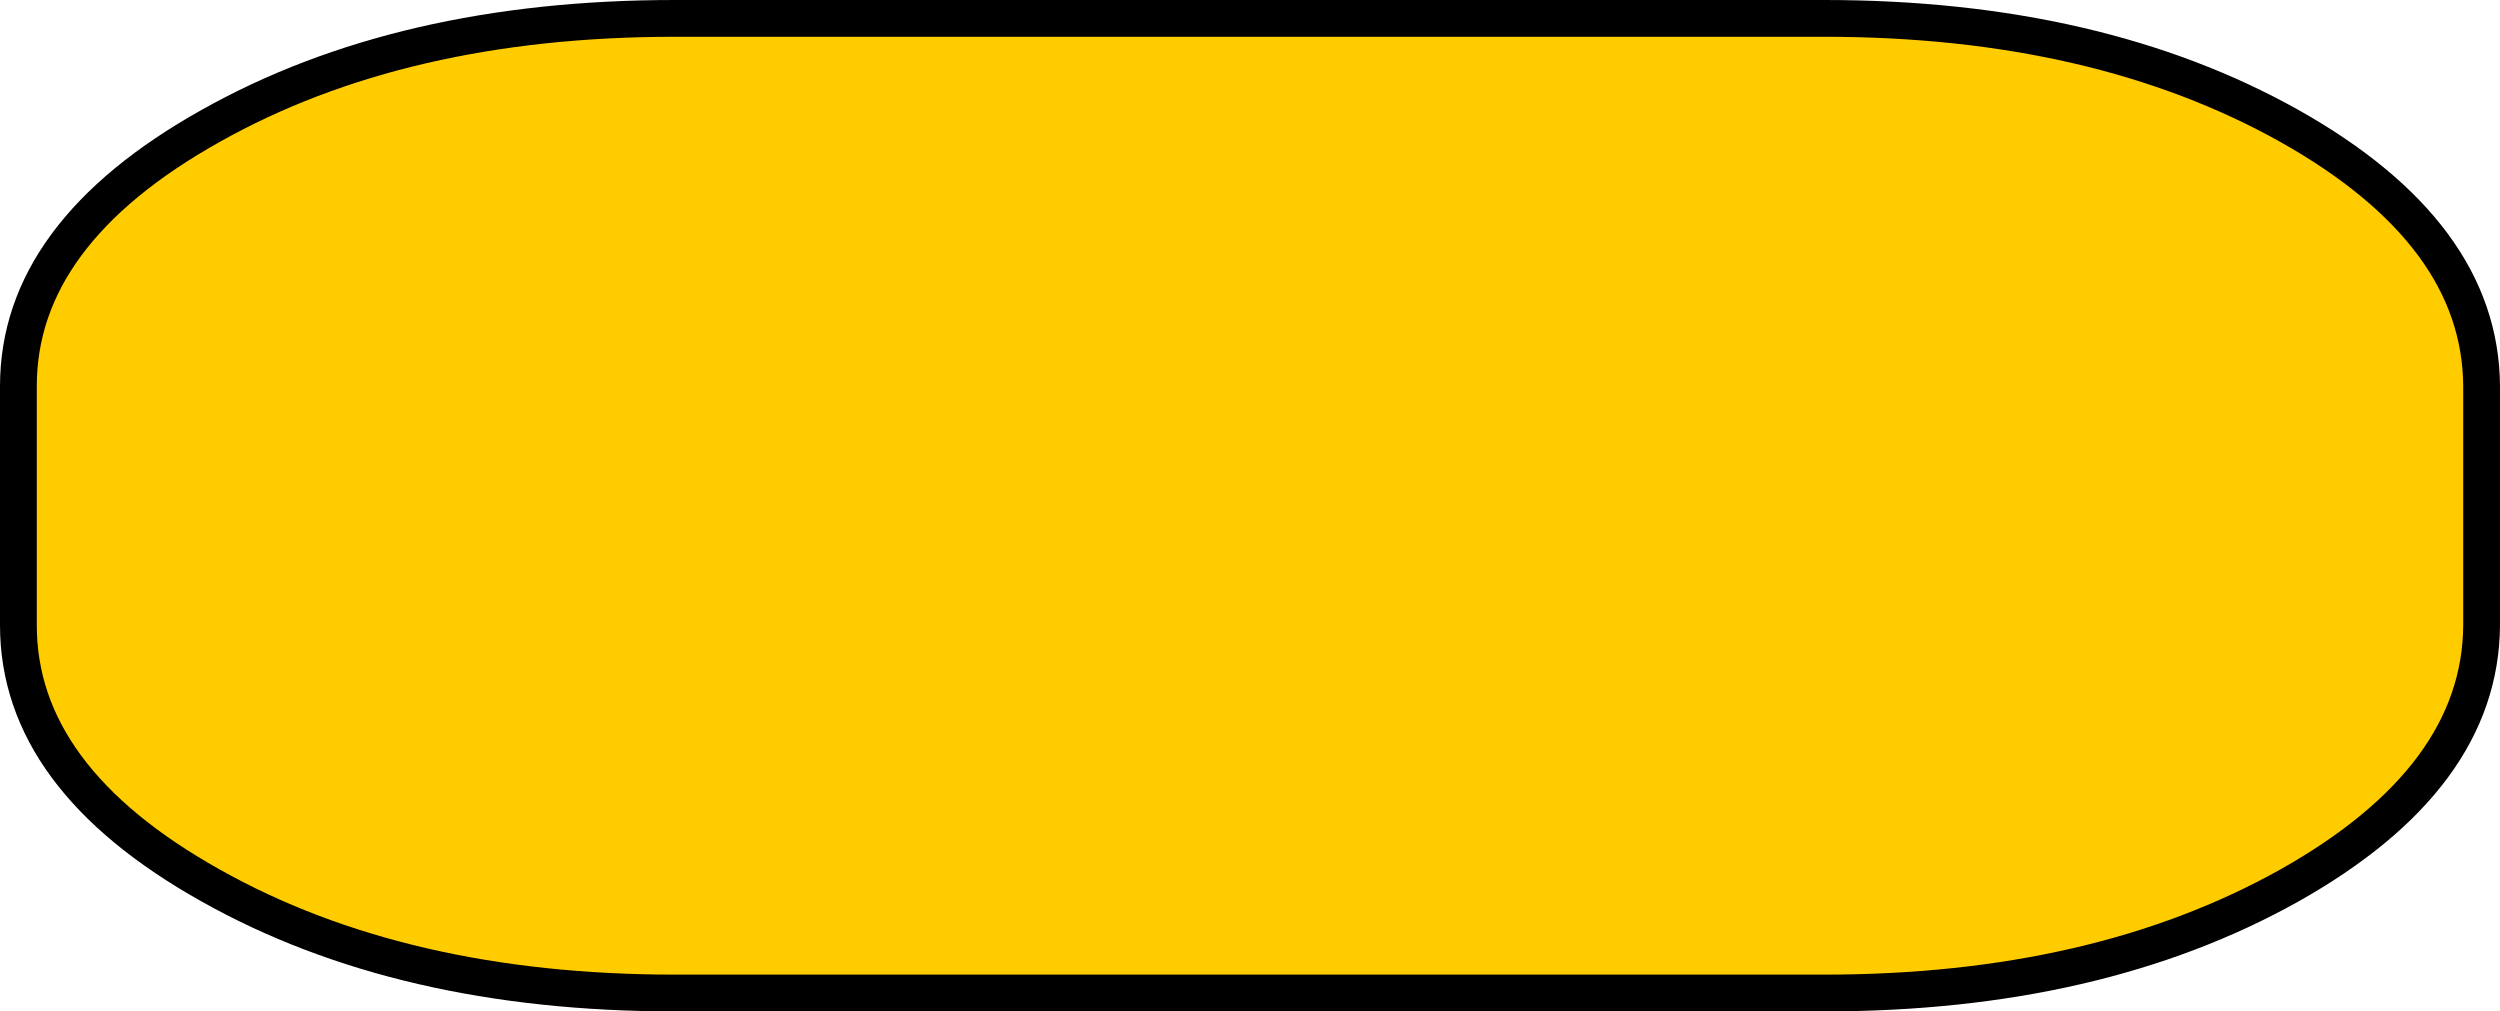
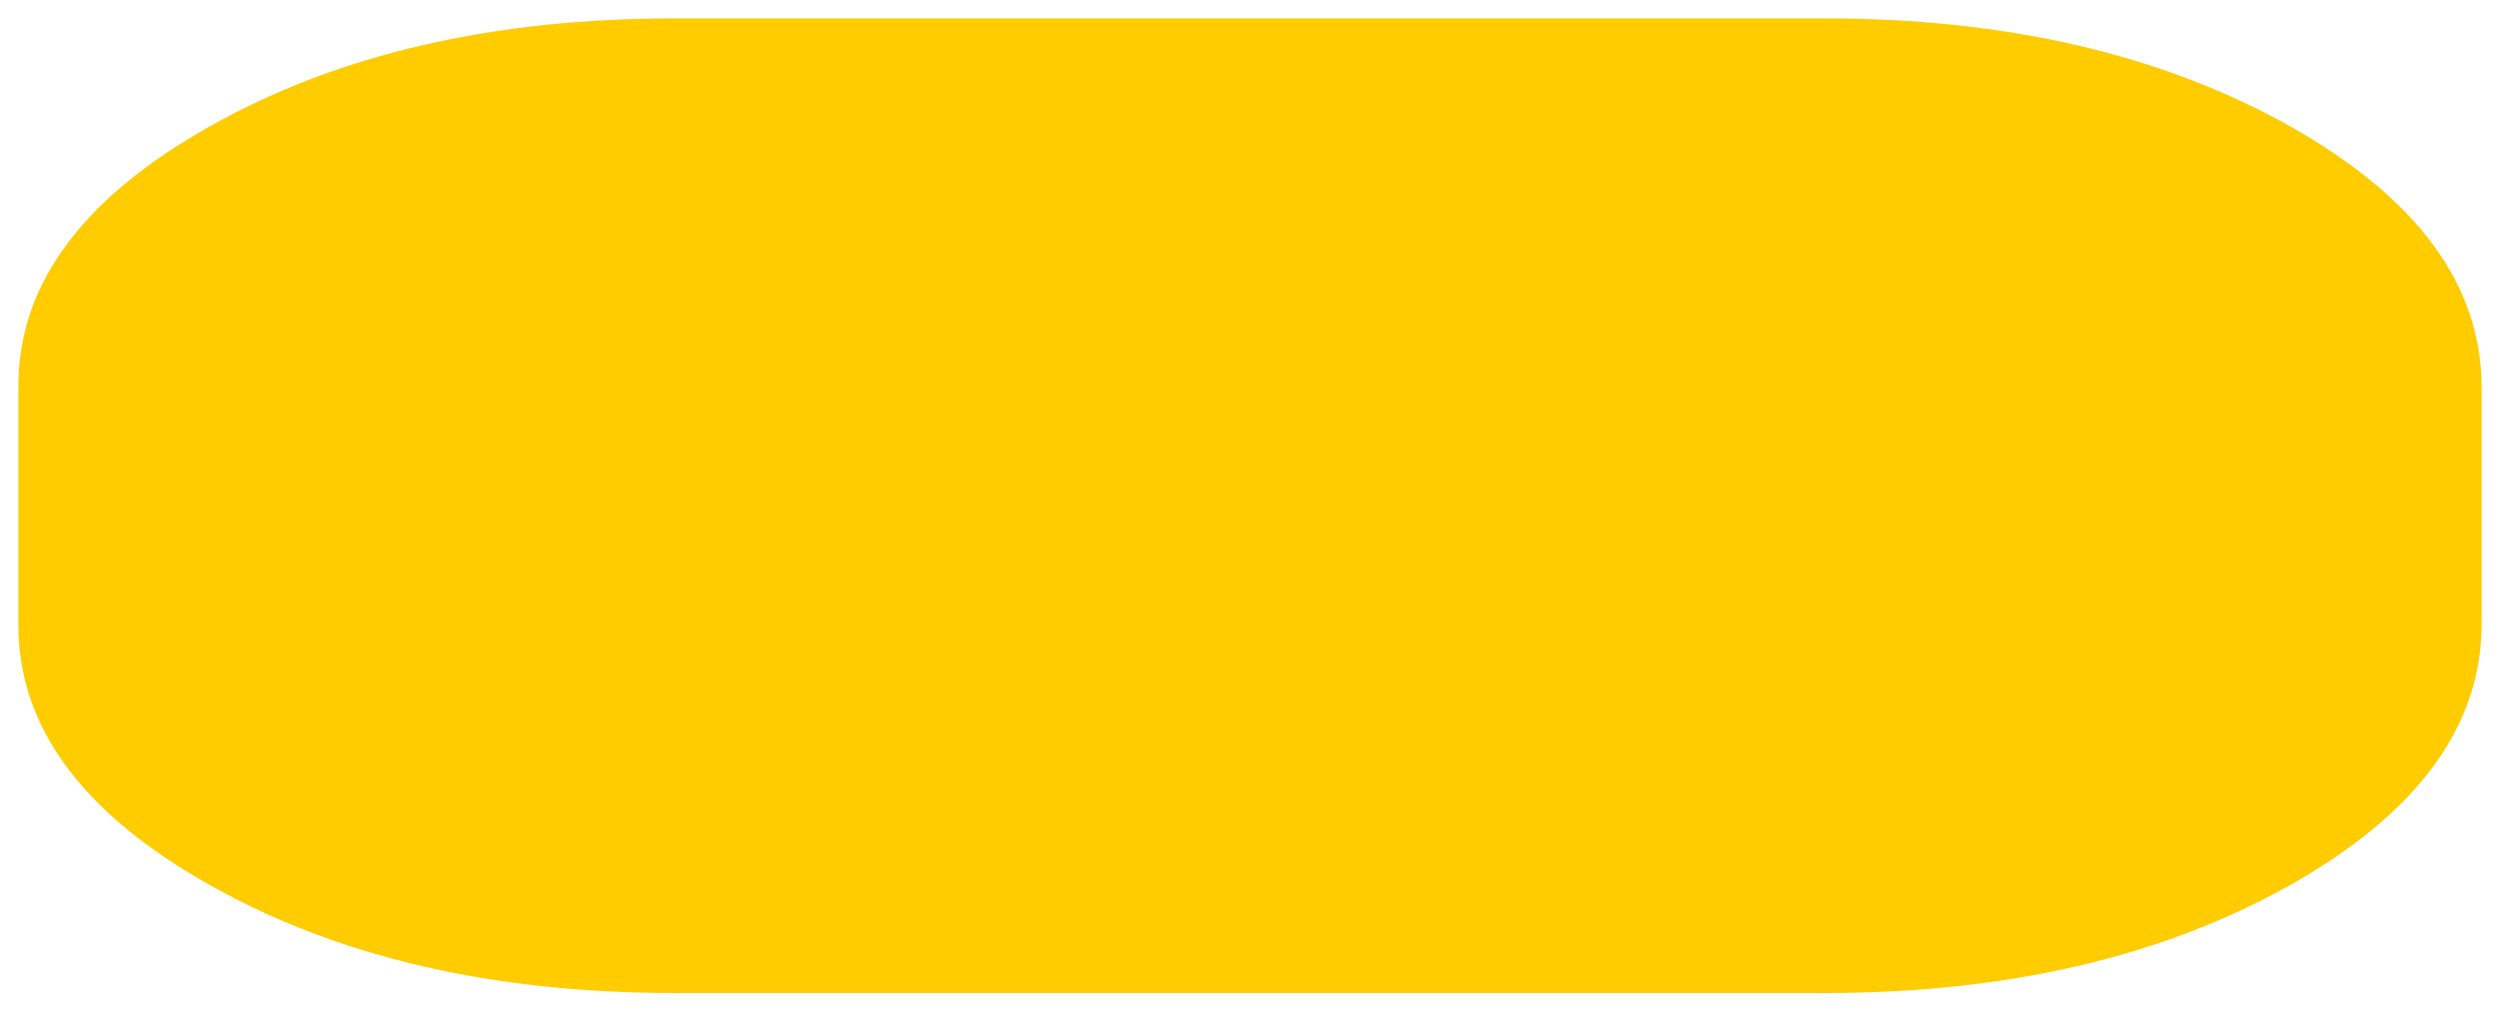
<svg xmlns="http://www.w3.org/2000/svg" height="55.0px" width="135.95px">
  <g transform="matrix(1.0, 0.0, 0.0, 1.0, 68.0, 27.5)">
    <path d="M56.5 -20.65 Q66.9 -14.8 66.95 -6.5 L66.95 6.5 Q66.9 14.8 56.5 20.65 46.05 26.5 31.2 26.5 L-31.3 26.5 Q-46.15 26.5 -56.55 20.65 -67.0 14.8 -67.0 6.5 L-67.0 -6.5 Q-67.0 -14.8 -56.55 -20.65 -46.15 -26.5 -31.3 -26.5 L31.2 -26.5 Q46.05 -26.5 56.5 -20.65" fill="#ffcc00" fill-rule="evenodd" stroke="none" />
-     <path d="M56.5 -20.65 Q46.05 -26.5 31.2 -26.5 L-31.3 -26.5 Q-46.15 -26.5 -56.55 -20.65 -67.0 -14.8 -67.0 -6.5 L-67.0 6.5 Q-67.0 14.8 -56.55 20.65 -46.15 26.5 -31.3 26.5 L31.2 26.5 Q46.05 26.5 56.5 20.65 66.9 14.8 66.95 6.5 L66.95 -6.5 Q66.9 -14.8 56.5 -20.65 Z" fill="none" stroke="#000000" stroke-linecap="round" stroke-linejoin="round" stroke-width="2.0" />
  </g>
</svg>